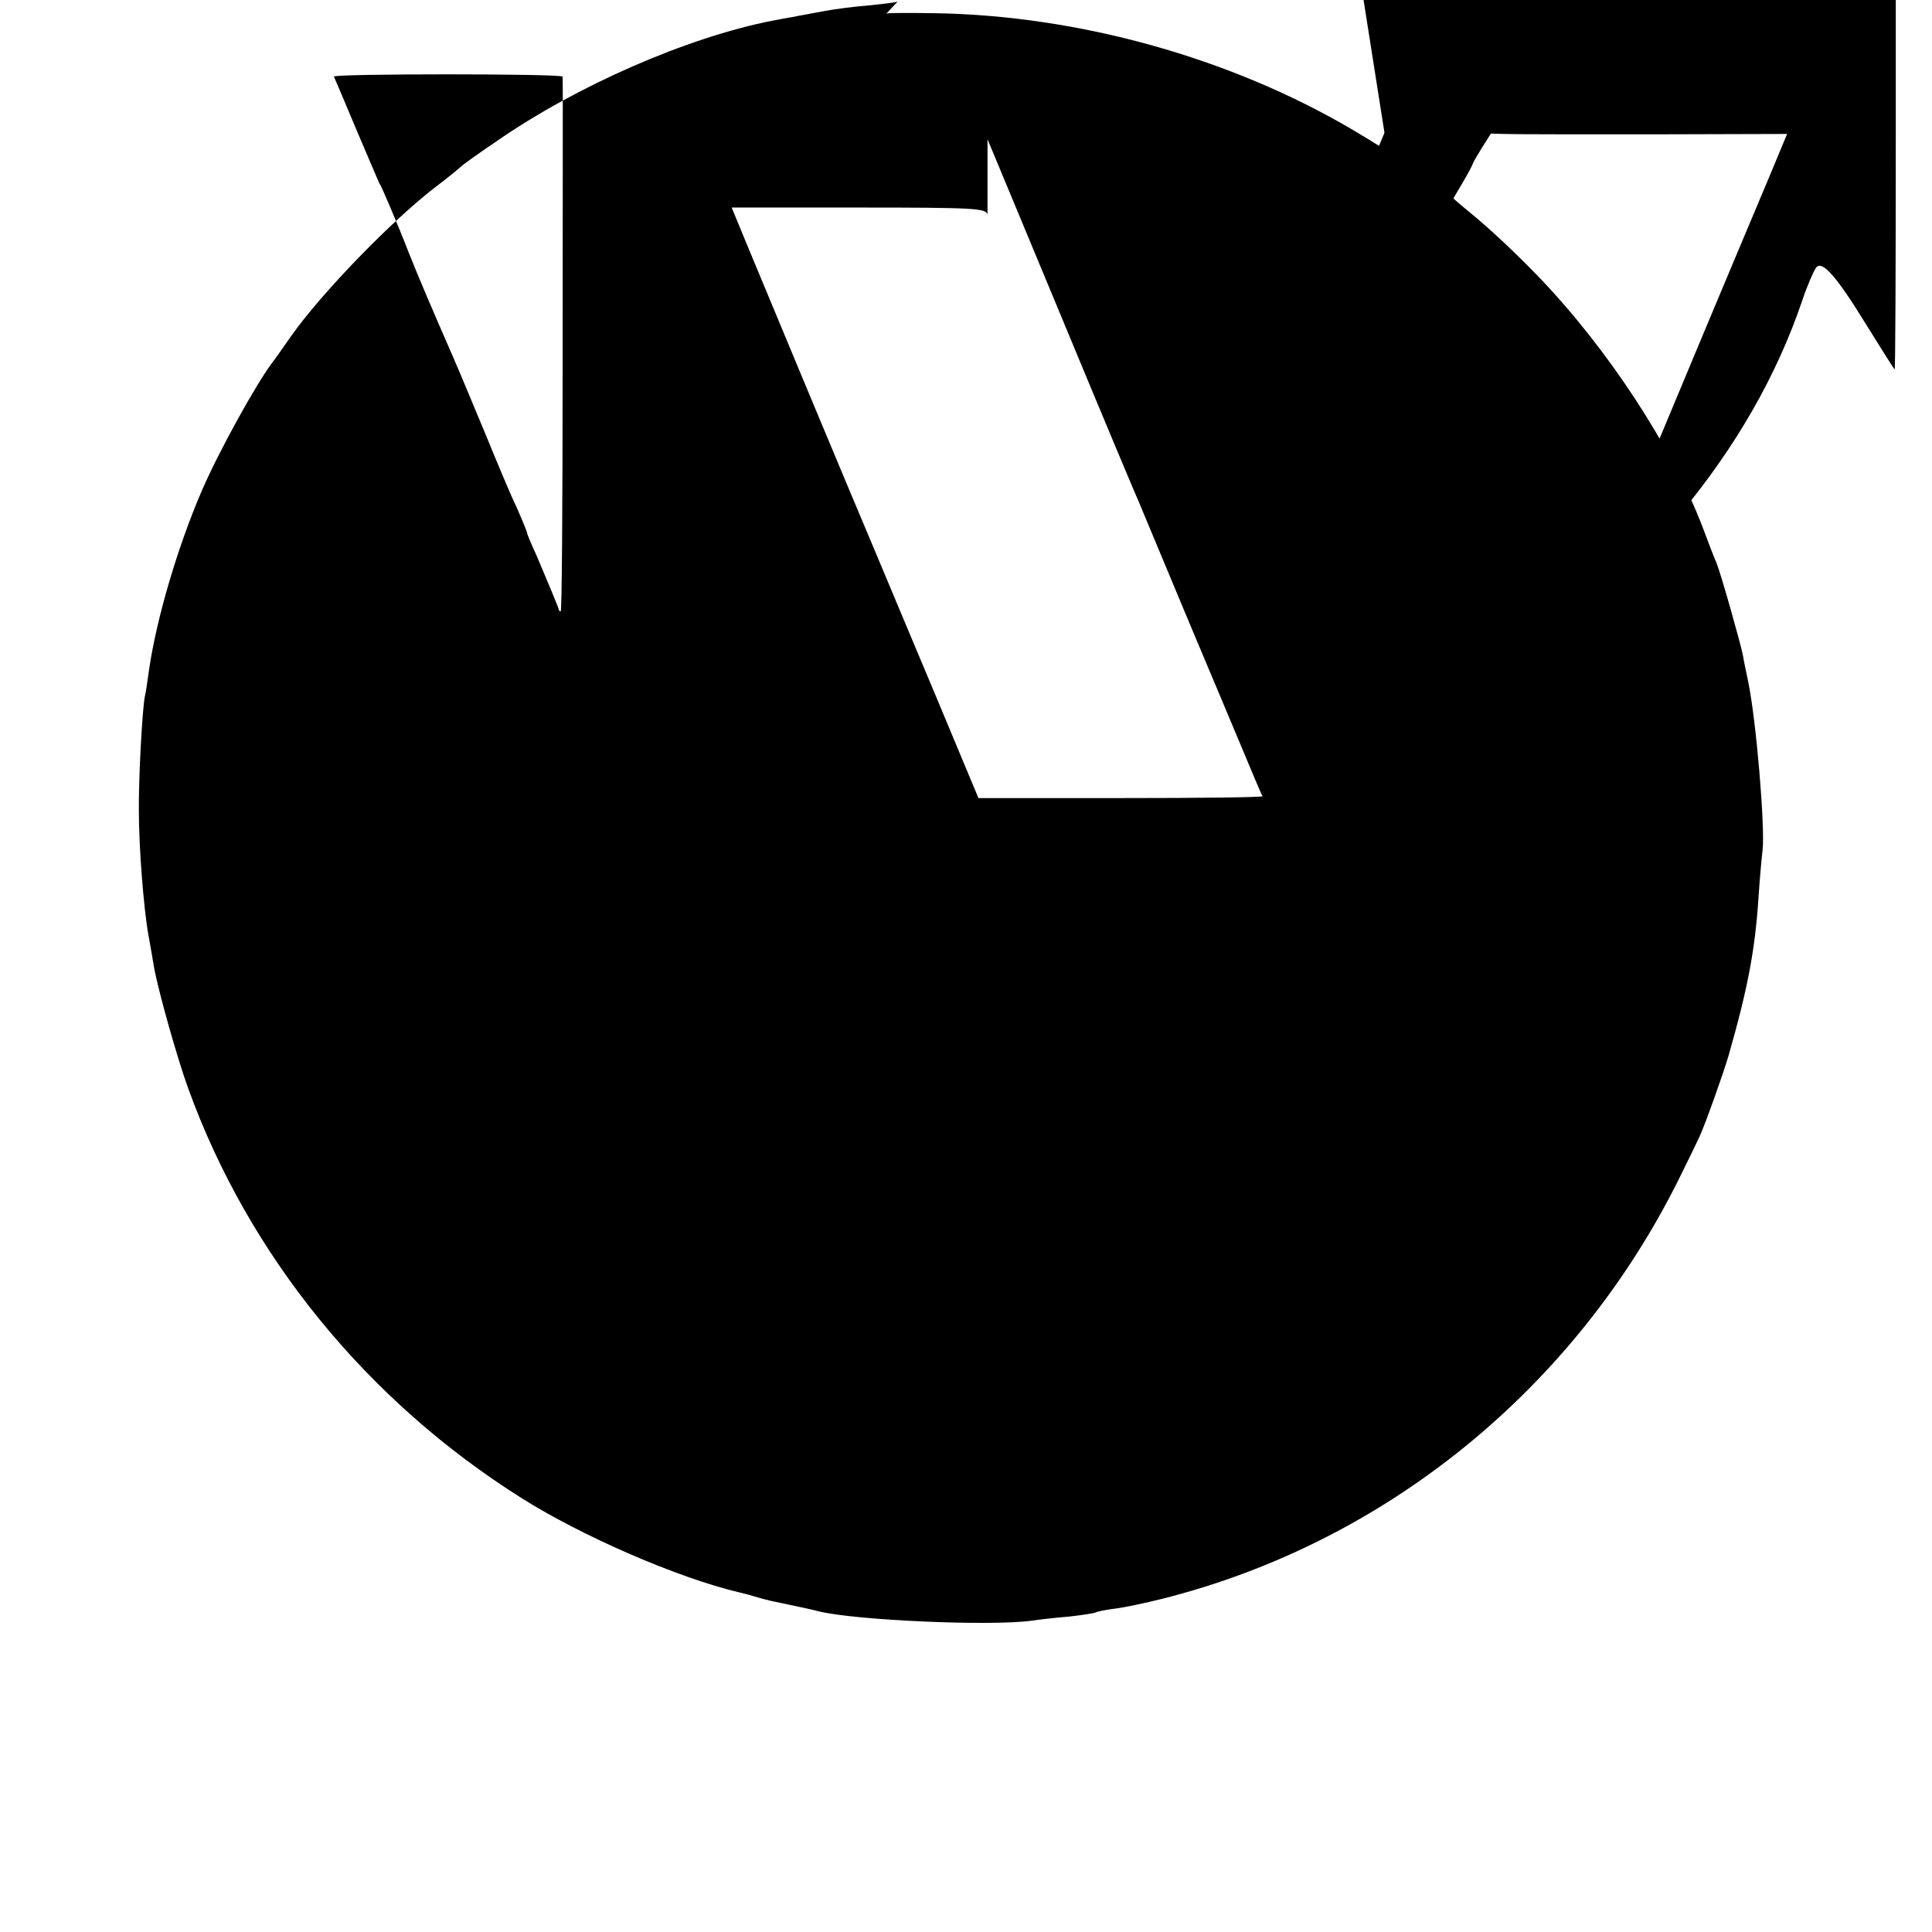
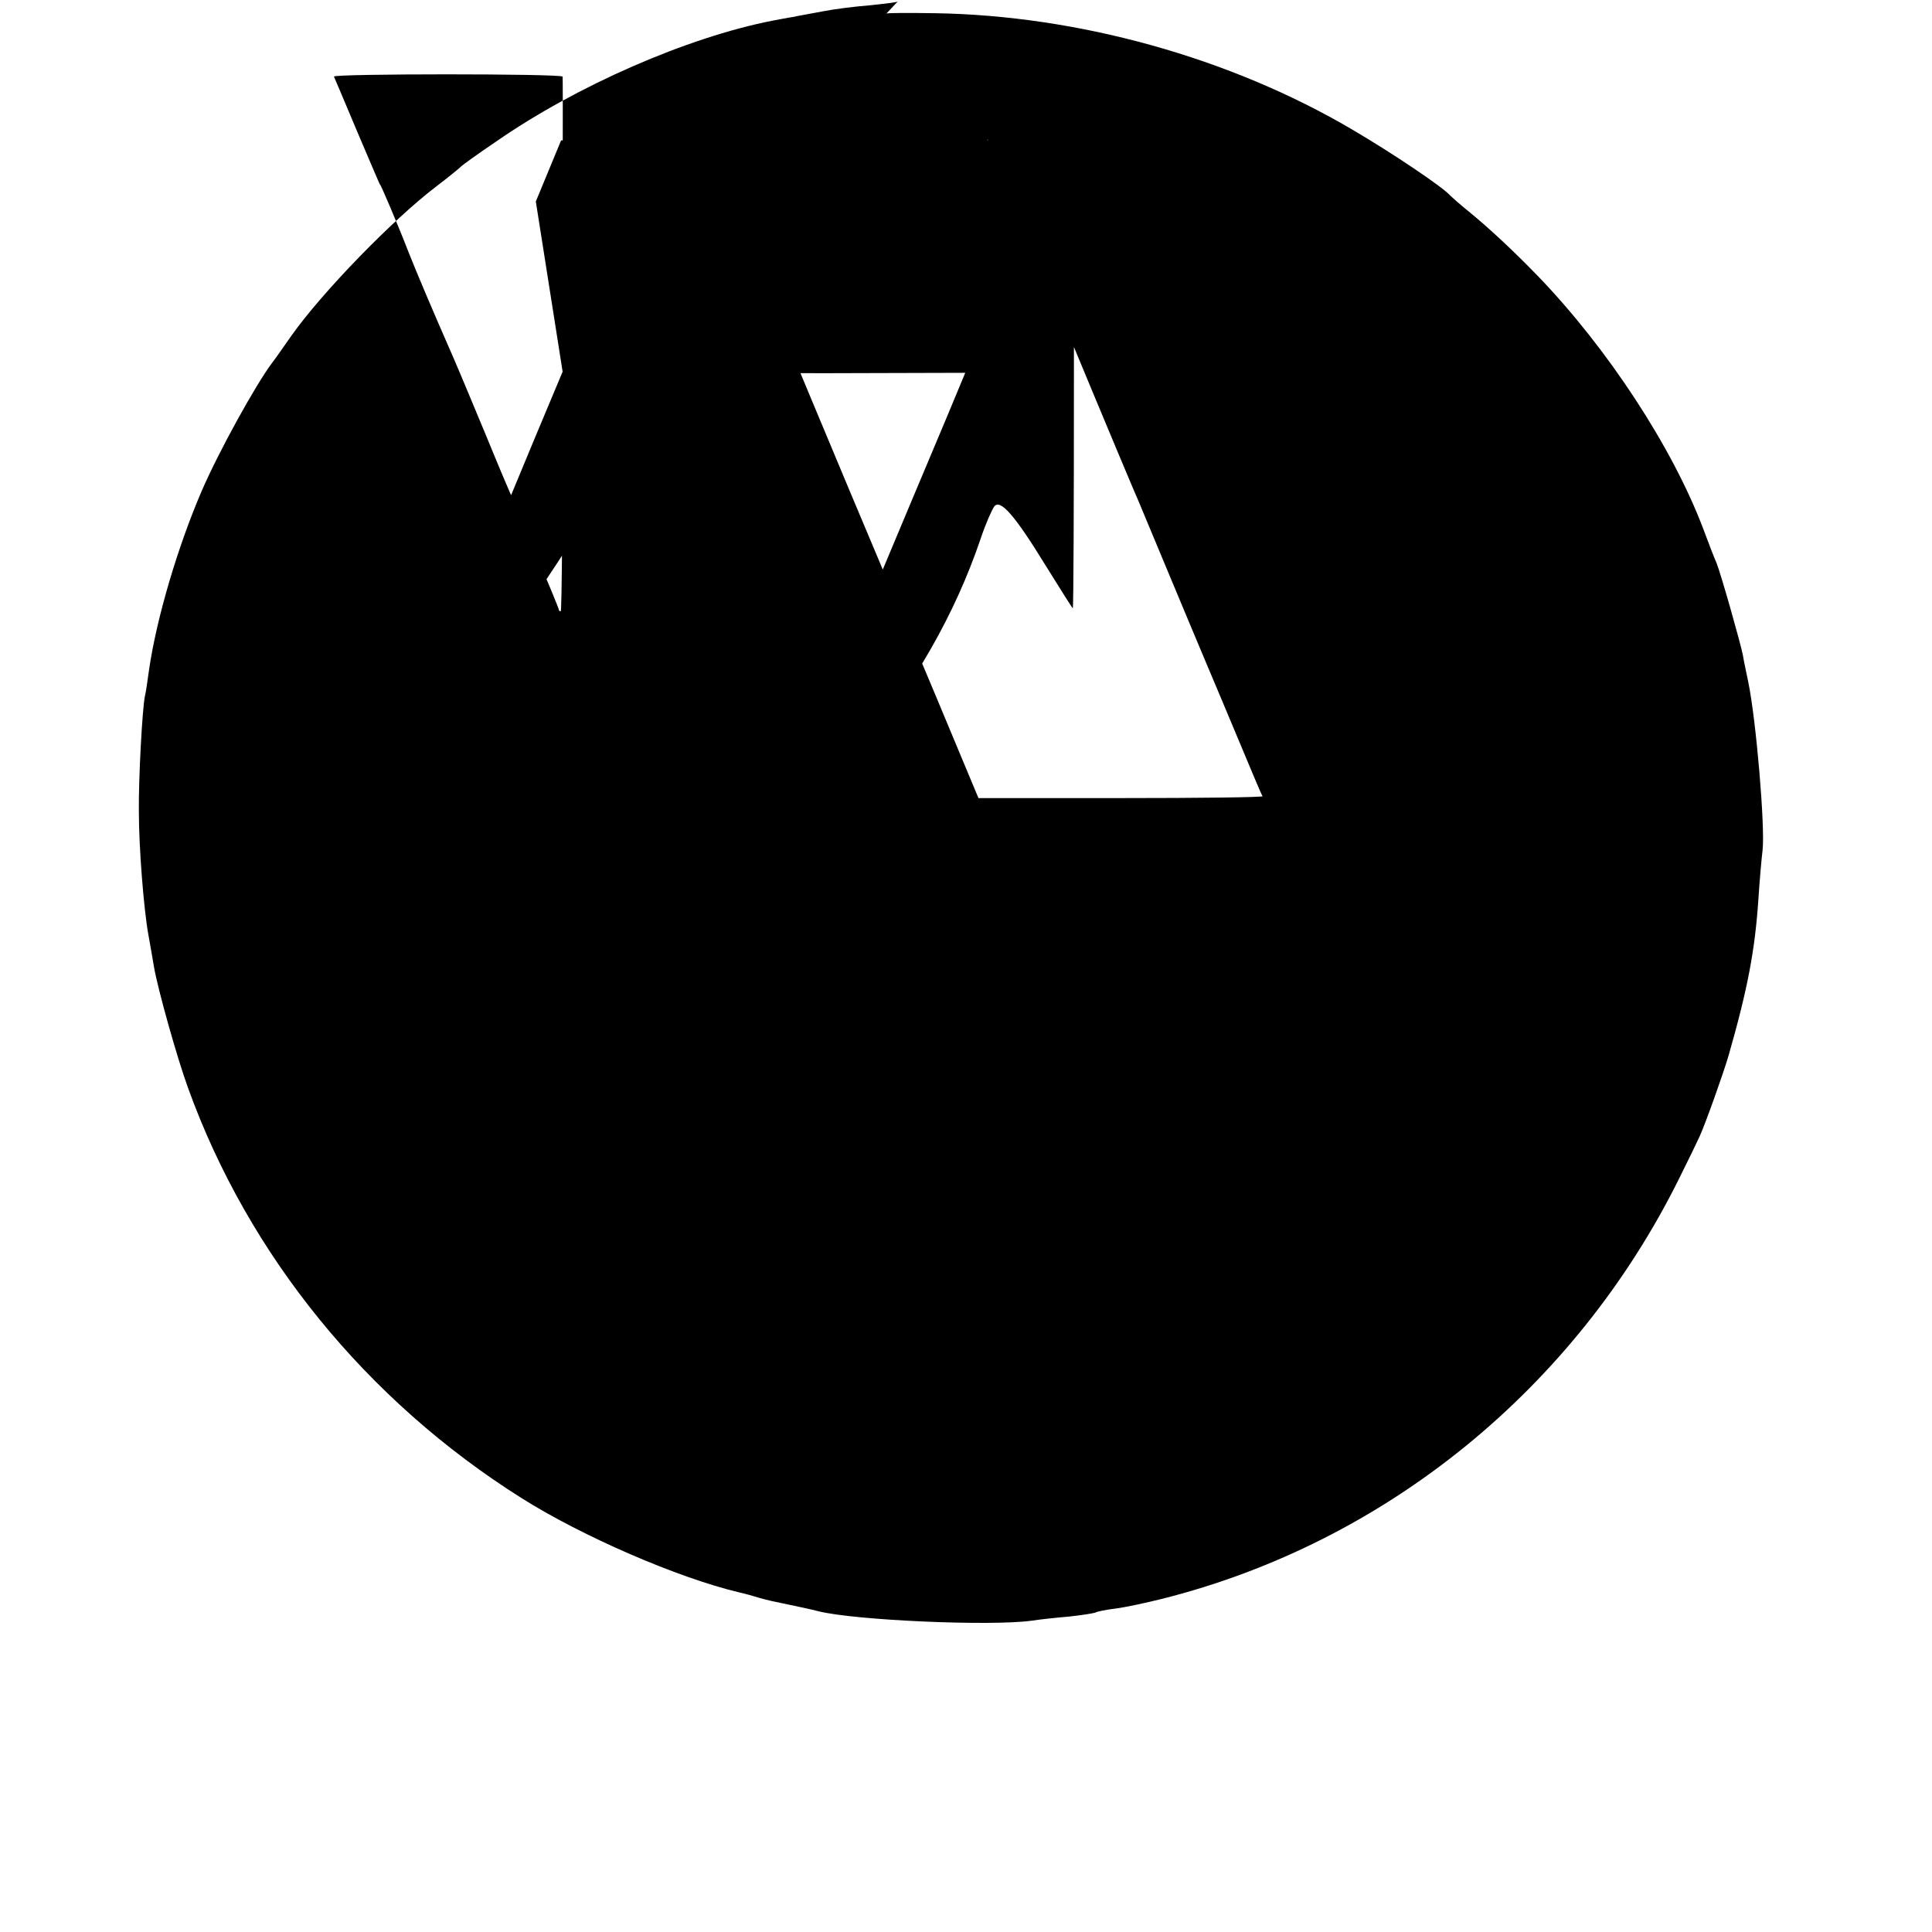
<svg xmlns="http://www.w3.org/2000/svg" version="1.0" width="512pt" height="512pt" viewBox="0 0 512 512" preserveAspectRatio="xMidYMid meet">
  <g transform="translate(0,512) scale(0.1,-0.1)" fill="#000000" stroke="none">
-     <path d="M2379 5116 c-2 -2 -35 -6 -73 -10 -39 -3 -95 -10 -125 -16 -31 -6 -67 -12 -80 -15 -14 -2 -38 -7 -55 -10 -224 -44 -518 -172 -731 -320 -49 -33 -92 -64 -95 -68 -3 -3 -32 -27 -65 -52 -114 -87 -301 -279 -383 -395 -21 -30 -44 -63 -52 -73 -43 -58 -139 -231 -185 -337 -63 -146 -120 -337 -140 -475 -4 -27 -8 -59 -11 -70 -7 -34 -17 -219 -16 -305 0 -97 13 -259 25 -326 5 -28 12 -67 15 -86 10 -59 62 -244 91 -323 160 -442 472 -826 883 -1085 160 -101 413 -211 577 -250 14 -3 39 -10 55 -15 17 -5 44 -11 60 -14 43 -9 76 -16 95 -21 96 -24 455 -40 565 -25 19 3 64 8 100 11 36 4 67 9 70 11 3 2 26 7 51 10 25 3 81 15 125 26 592 149 1093 557 1369 1112 26 52 50 102 55 113 16 35 64 170 77 215 51 178 70 280 79 415 3 47 8 104 11 129 7 61 -17 345 -38 446 -5 25 -12 56 -14 70 -6 31 -58 215 -70 245 -5 11 -21 52 -35 90 -82 217 -254 479 -438 670 -65 67 -127 125 -183 171 -25 20 -47 40 -50 43 -19 22 -151 111 -260 175 -323 190 -725 302 -1105 308 -69 1 -127 1 -129 -1z m238 -365 c4 -10 96 -230 203 -488 107 -258 196 -470 198 -473 1 -3 34 -81 73 -175 39 -93 85 -204 103 -246 18 -42 58 -138 90 -214 32 -76 59 -142 62 -145 2 -3 -167 -5 -375 -5 l-378 0 -114 273 c-63 149 -132 315 -154 367 -73 172 -293 700 -341 816 l-45 109 338 0 c308 0 337 -2 340 -19z m-1126 -616 c0 -349 -2 -635 -5 -635 -3 0 -5 2 -5 4 0 4 -32 80 -60 146 -13 28 -24 54 -24 57 0 3 -13 35 -29 71 -17 35 -52 120 -80 188 -28 67 -66 159 -86 205 -57 130 -96 222 -119 280 -27 70 -76 185 -76 180 0 -2 -26 60 -59 137 -32 77 -61 144 -63 149 -4 8 599 8 606 0 1 -1 0 -352 0 -782z m2178 633 c-67 -159 -99 -237 -114 -273 -8 -19 -37 -89 -64 -155 -28 -66 -56 -133 -63 -150 -8 -16 -27 -64 -43 -105 -16 -41 -33 -82 -37 -90 -49 -94 -75 -173 -73 -216 1 -26 2 -49 4 -49 10 0 211 272 220 299 2 5 8 14 13 21 15 18 160 235 172 257 5 11 14 27 20 35 5 8 41 69 79 135 39 66 81 139 95 162 14 24 25 45 25 47 0 2 11 21 24 42 l24 38 35 -1 c19 -1 196 -1 393 -1 l357 1 -47 -113 c-26 -62 -140 -332 -252 -601 -113 -269 -205 -494 -204 -500 0 -6 3 -10 8 -10 12 0 142 133 210 215 149 179 258 369 326 570 13 39 30 77 36 85 16 20 54 -23 135 -155 39 -63 72 -115 73 -115 2 0 3 279 3 620 l0 620 -680 0 -679 0 -67 -162z" />
+     <path d="M2379 5116 c-2 -2 -35 -6 -73 -10 -39 -3 -95 -10 -125 -16 -31 -6 -67 -12 -80 -15 -14 -2 -38 -7 -55 -10 -224 -44 -518 -172 -731 -320 -49 -33 -92 -64 -95 -68 -3 -3 -32 -27 -65 -52 -114 -87 -301 -279 -383 -395 -21 -30 -44 -63 -52 -73 -43 -58 -139 -231 -185 -337 -63 -146 -120 -337 -140 -475 -4 -27 -8 -59 -11 -70 -7 -34 -17 -219 -16 -305 0 -97 13 -259 25 -326 5 -28 12 -67 15 -86 10 -59 62 -244 91 -323 160 -442 472 -826 883 -1085 160 -101 413 -211 577 -250 14 -3 39 -10 55 -15 17 -5 44 -11 60 -14 43 -9 76 -16 95 -21 96 -24 455 -40 565 -25 19 3 64 8 100 11 36 4 67 9 70 11 3 2 26 7 51 10 25 3 81 15 125 26 592 149 1093 557 1369 1112 26 52 50 102 55 113 16 35 64 170 77 215 51 178 70 280 79 415 3 47 8 104 11 129 7 61 -17 345 -38 446 -5 25 -12 56 -14 70 -6 31 -58 215 -70 245 -5 11 -21 52 -35 90 -82 217 -254 479 -438 670 -65 67 -127 125 -183 171 -25 20 -47 40 -50 43 -19 22 -151 111 -260 175 -323 190 -725 302 -1105 308 -69 1 -127 1 -129 -1z m238 -365 c4 -10 96 -230 203 -488 107 -258 196 -470 198 -473 1 -3 34 -81 73 -175 39 -93 85 -204 103 -246 18 -42 58 -138 90 -214 32 -76 59 -142 62 -145 2 -3 -167 -5 -375 -5 l-378 0 -114 273 c-63 149 -132 315 -154 367 -73 172 -293 700 -341 816 l-45 109 338 0 c308 0 337 -2 340 -19z m-1126 -616 c0 -349 -2 -635 -5 -635 -3 0 -5 2 -5 4 0 4 -32 80 -60 146 -13 28 -24 54 -24 57 0 3 -13 35 -29 71 -17 35 -52 120 -80 188 -28 67 -66 159 -86 205 -57 130 -96 222 -119 280 -27 70 -76 185 -76 180 0 -2 -26 60 -59 137 -32 77 -61 144 -63 149 -4 8 599 8 606 0 1 -1 0 -352 0 -782z c-67 -159 -99 -237 -114 -273 -8 -19 -37 -89 -64 -155 -28 -66 -56 -133 -63 -150 -8 -16 -27 -64 -43 -105 -16 -41 -33 -82 -37 -90 -49 -94 -75 -173 -73 -216 1 -26 2 -49 4 -49 10 0 211 272 220 299 2 5 8 14 13 21 15 18 160 235 172 257 5 11 14 27 20 35 5 8 41 69 79 135 39 66 81 139 95 162 14 24 25 45 25 47 0 2 11 21 24 42 l24 38 35 -1 c19 -1 196 -1 393 -1 l357 1 -47 -113 c-26 -62 -140 -332 -252 -601 -113 -269 -205 -494 -204 -500 0 -6 3 -10 8 -10 12 0 142 133 210 215 149 179 258 369 326 570 13 39 30 77 36 85 16 20 54 -23 135 -155 39 -63 72 -115 73 -115 2 0 3 279 3 620 l0 620 -680 0 -679 0 -67 -162z" />
  </g>
</svg>